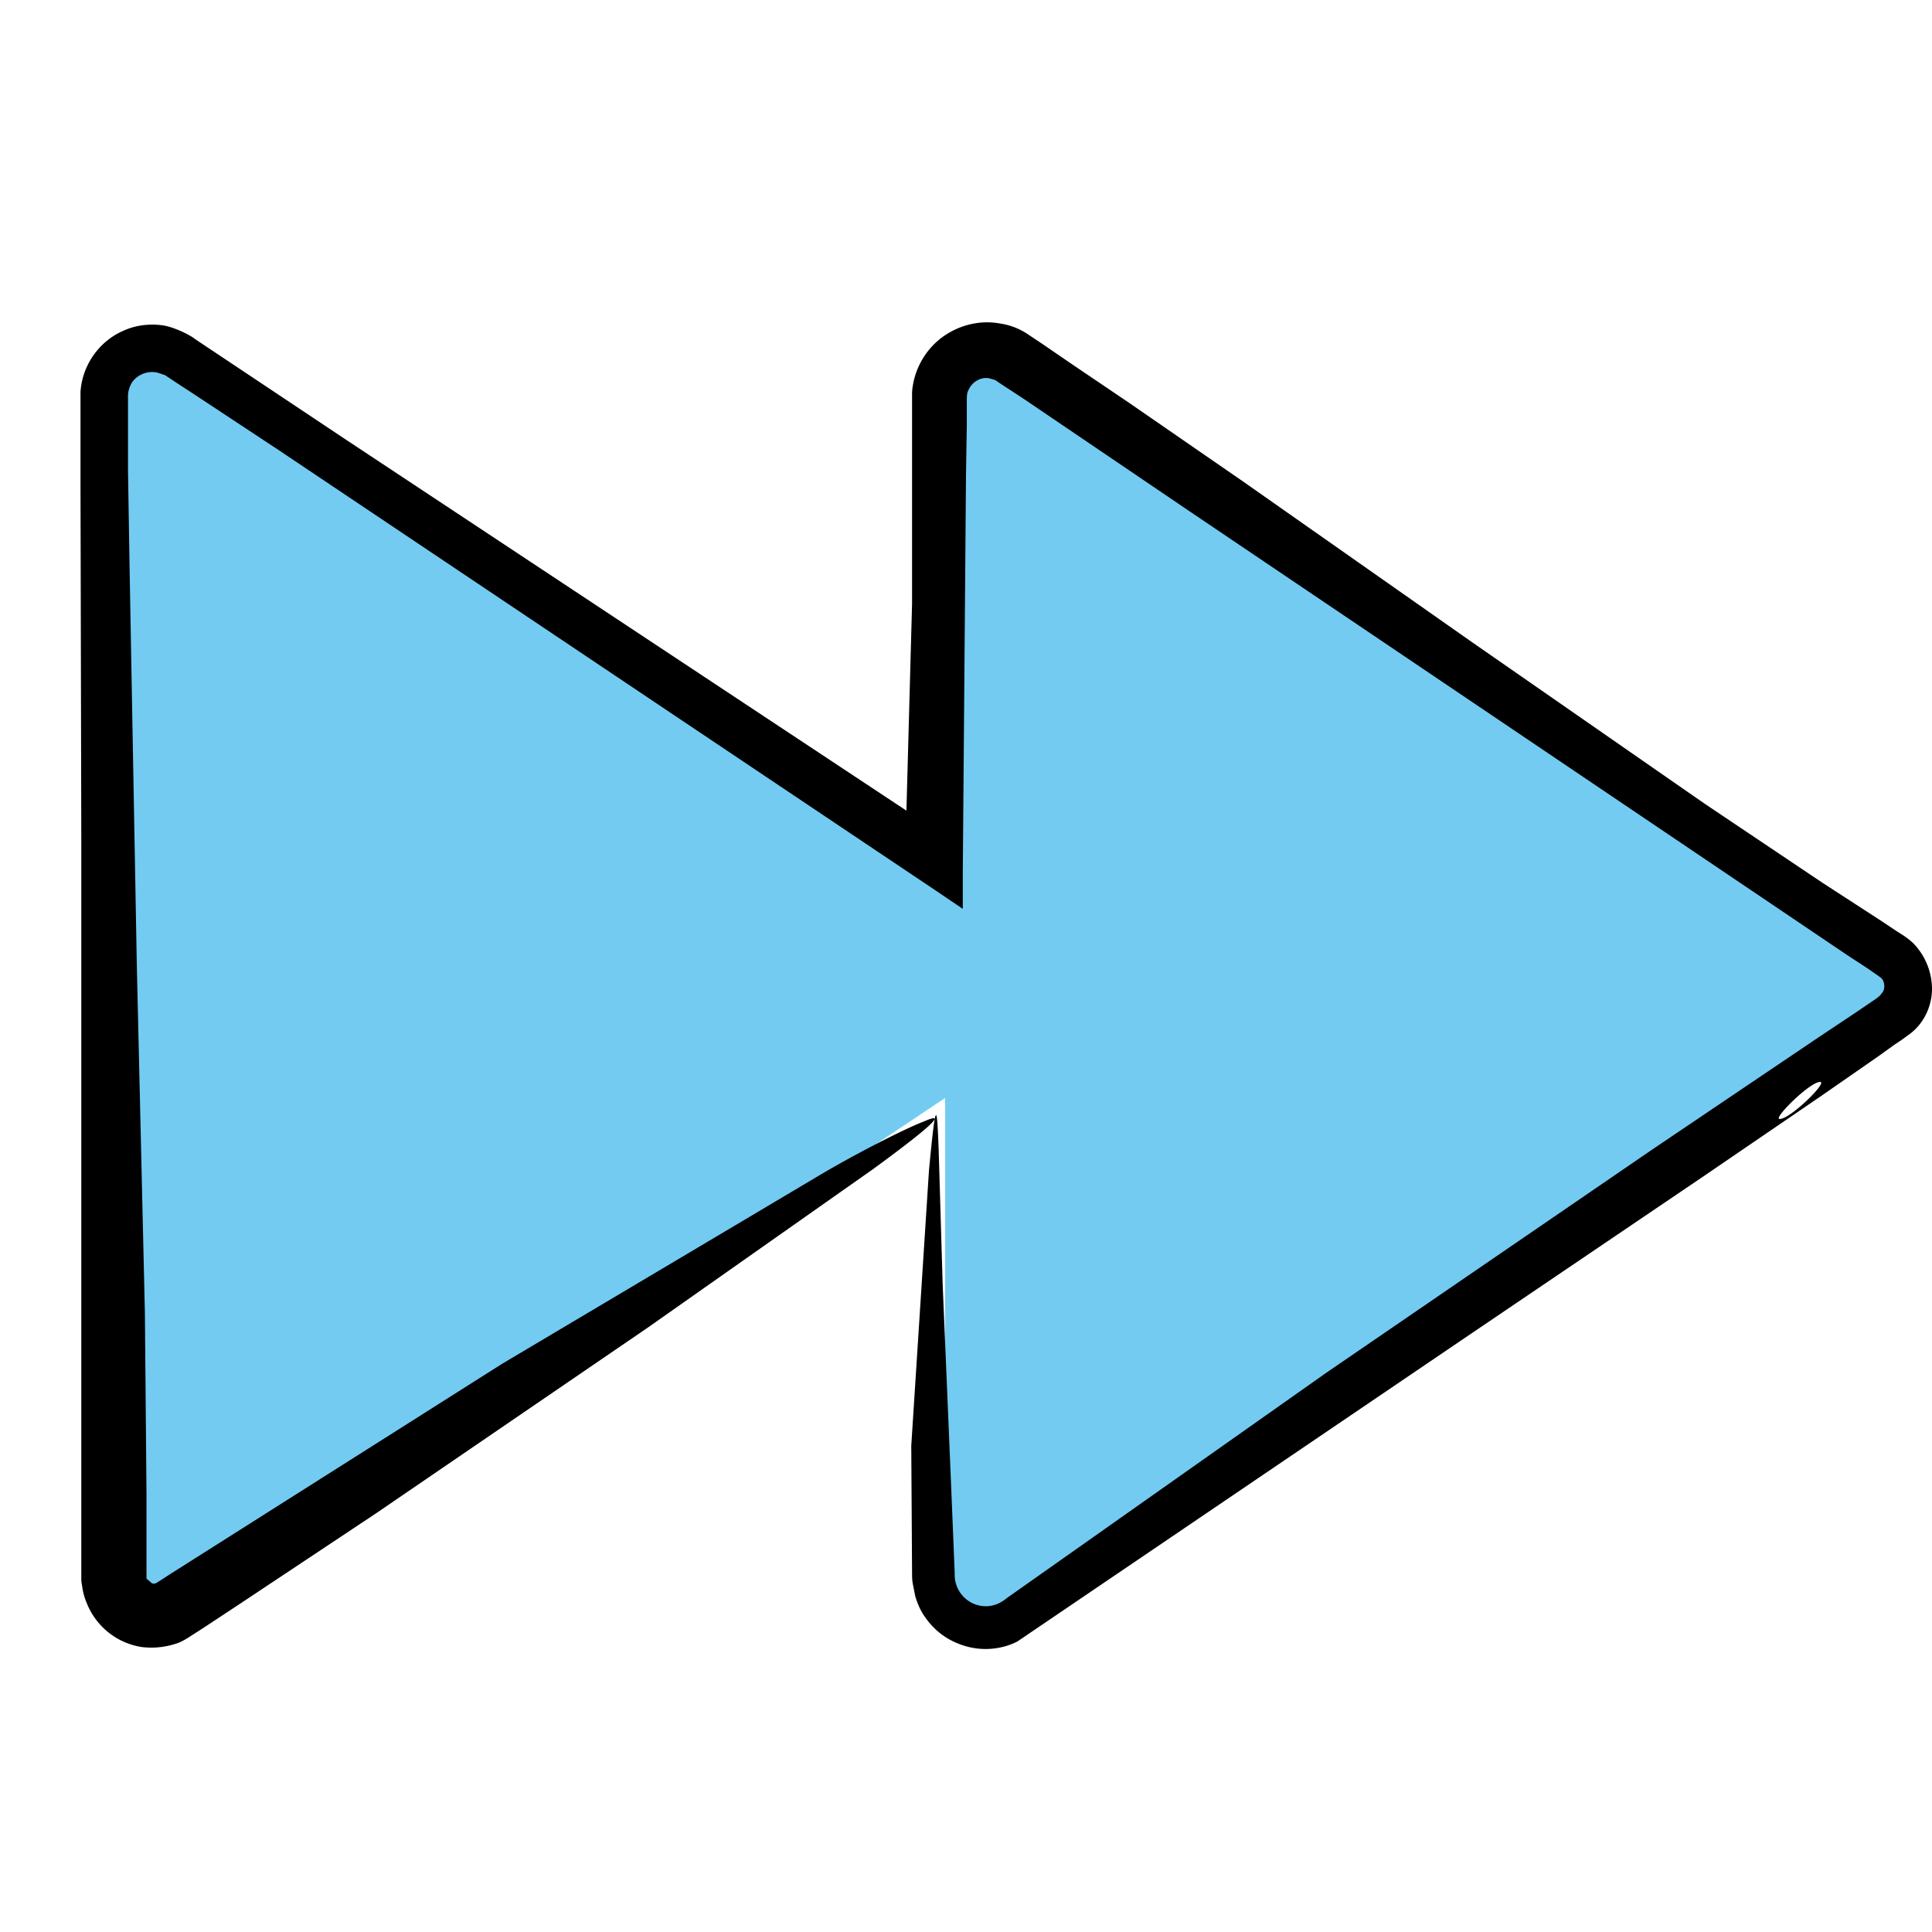
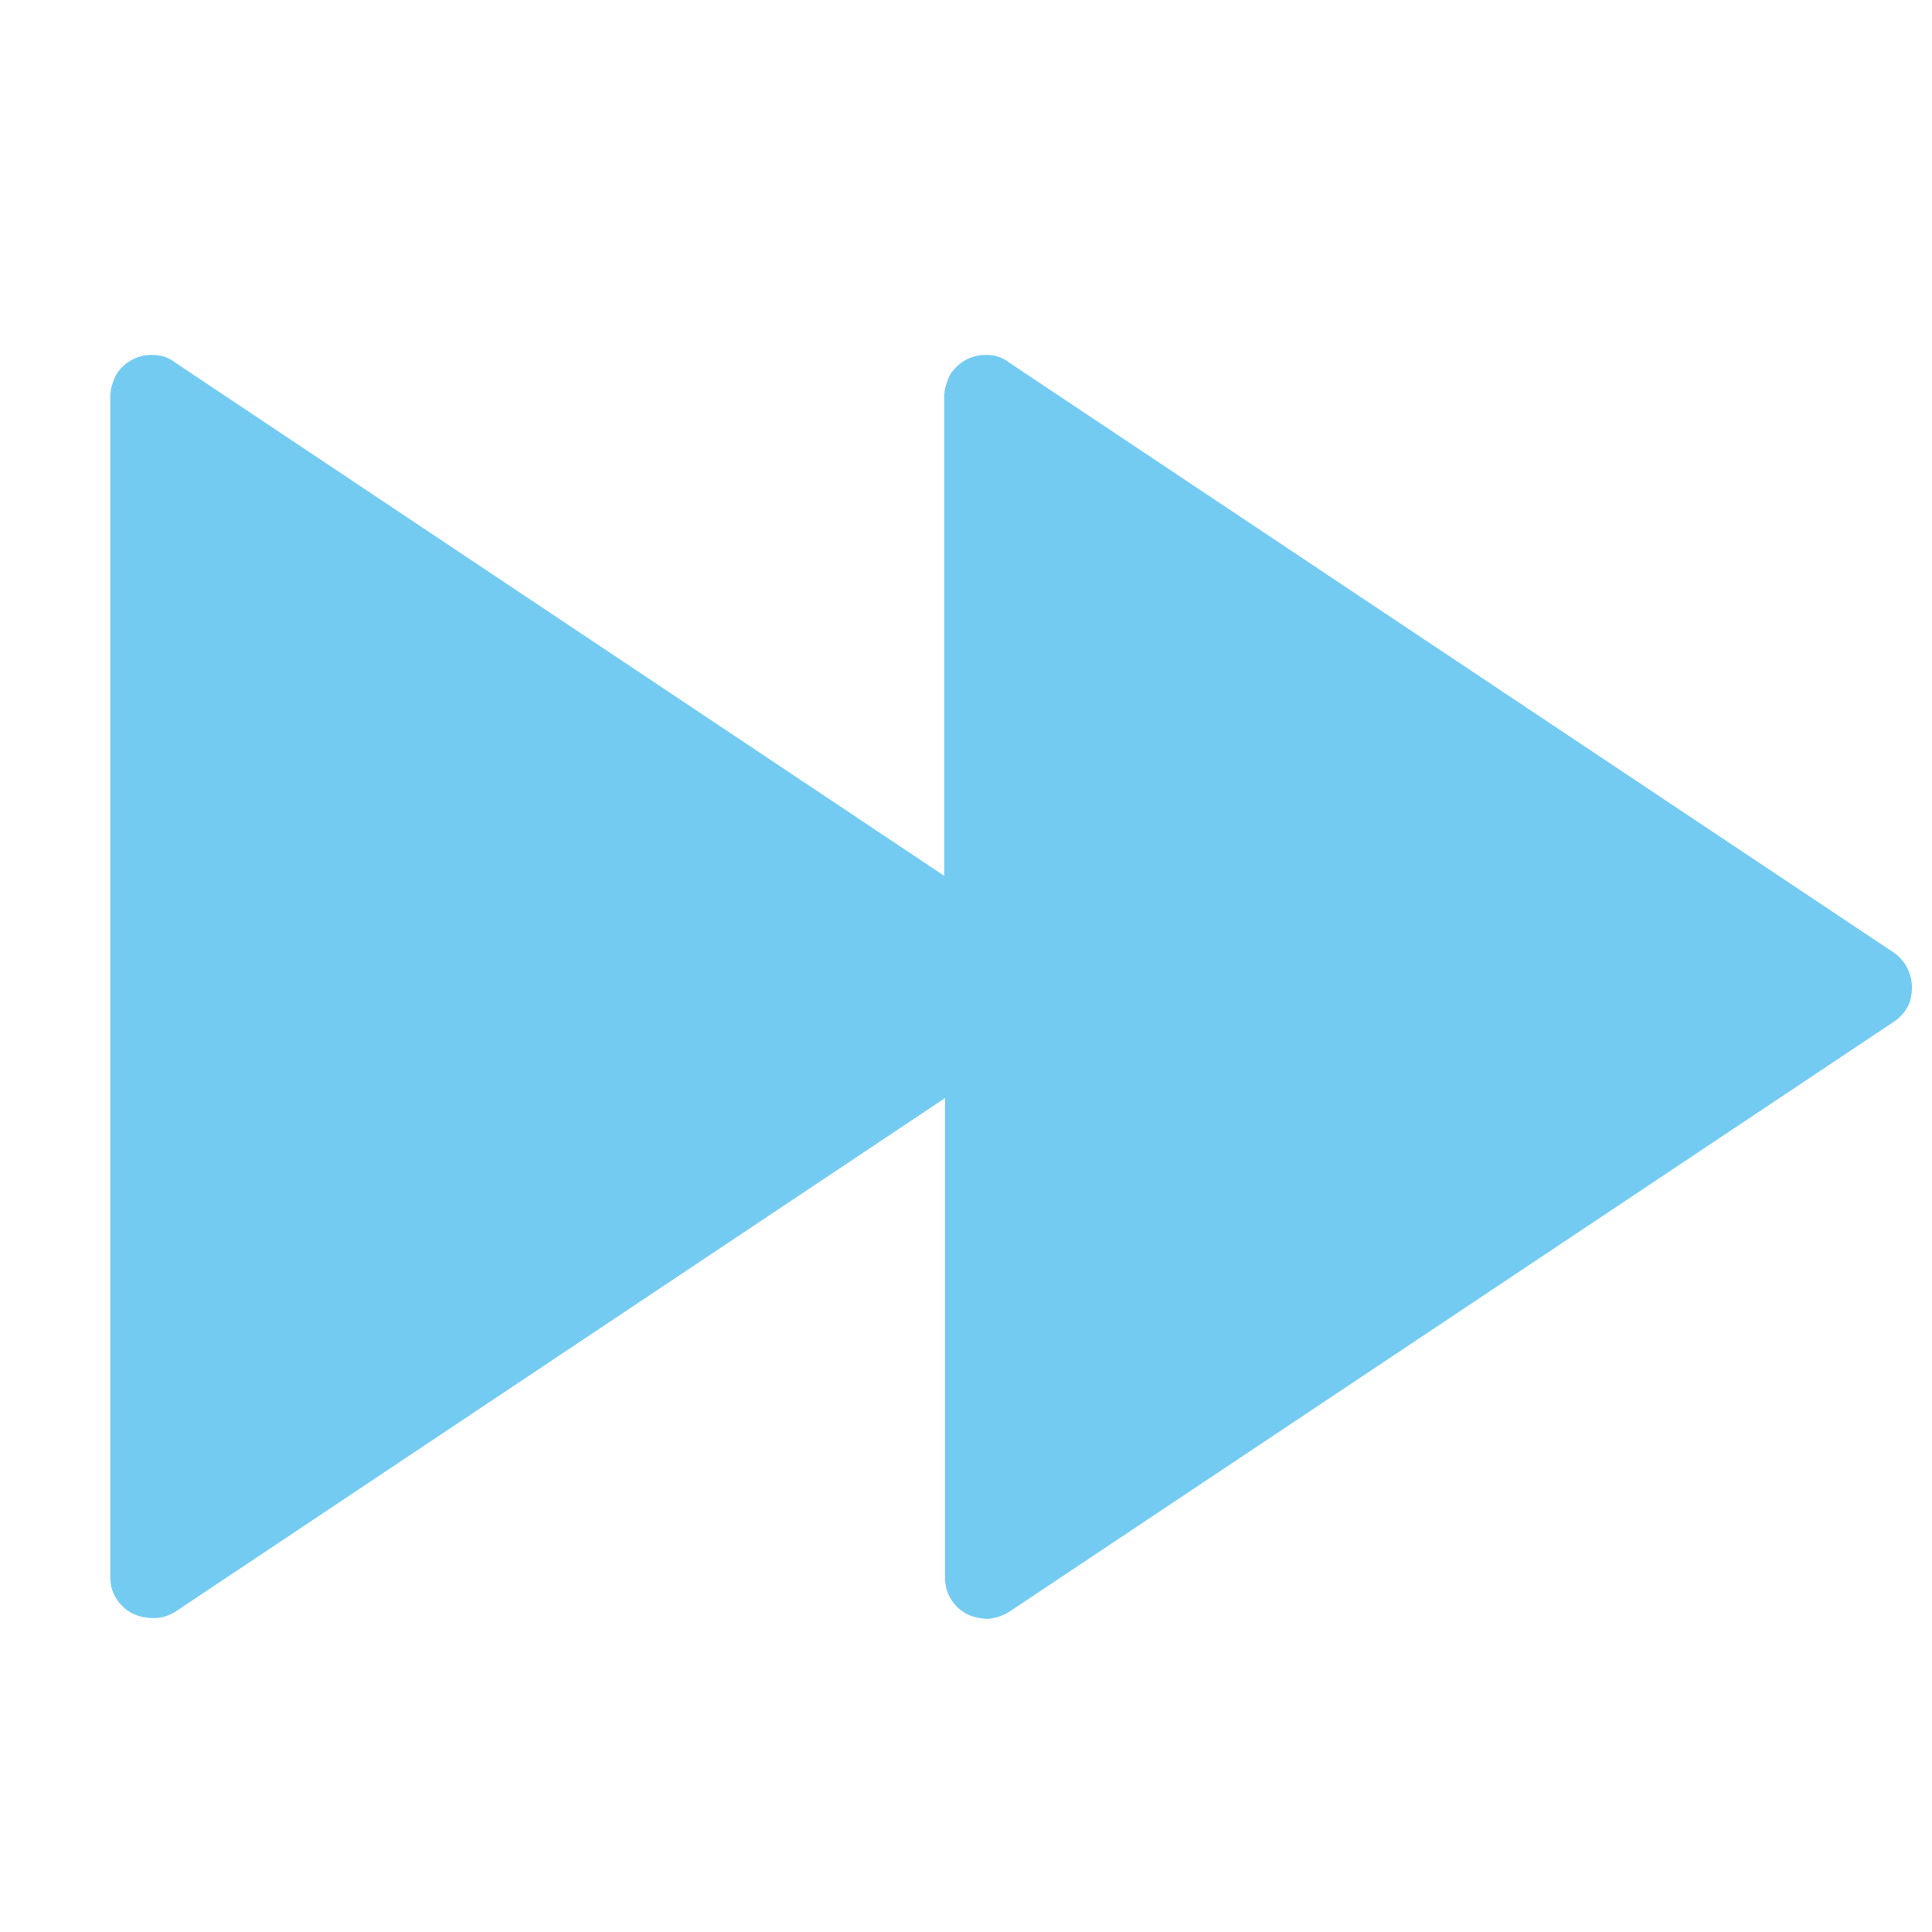
<svg xmlns="http://www.w3.org/2000/svg" width="24" height="24" fill="none">
  <path d="M11.74 13.64l-9.56 6.38c-.08.05-.17.08-.27.08s-.19-.02-.27-.06a.52.52 0 0 1-.2-.19c-.05-.08-.07-.17-.07-.27V4.93c0-.09.03-.19.07-.27a.52.52 0 0 1 .2-.19.51.51 0 0 1 .27-.06.43.43 0 0 1 .26.09l9.56 6.38V4.93c0-.09.03-.19.07-.27a.52.52 0 0 1 .2-.19.51.51 0 0 1 .27-.06.43.43 0 0 1 .26.09l10.99 7.33a.52.52 0 0 1 .17.19c.04.08.06.16.06.24s-.01.17-.05.24a.52.52 0 0 1-.17.19l-10.99 7.33a.62.62 0 0 1-.26.09c-.09 0-.19-.02-.27-.06a.52.52 0 0 1-.2-.19c-.05-.08-.07-.17-.07-.27v-5.95z" fill="#73cbf2" />
-   <path fill-rule="evenodd" d="M24 12.28a.82.82 0 0 0-.24-.57c-.09-.08-.15-.11-.21-.15l-.18-.12-.74-.48-1.46-.98-2.88-2-2.85-2L14.02 5l-.71-.48-.35-.24-.18-.12c-.1-.07-.22-.12-.35-.14-.26-.05-.53.02-.74.18a.94.94 0 0 0-.36.67v.9V7.5l-.07 2.57.71.47-7.66-5.07-1.89-1.26c-.02-.02-.11-.07-.18-.1s-.15-.06-.23-.07c-.16-.02-.33 0-.48.07-.3.13-.51.43-.53.76v1.15l.01 4.46v8.77.27.07a.45.45 0 0 0 .01.11c.01.08.03.15.06.22a.88.88 0 0 0 .68.54.98.98 0 0 0 .45-.05c.06-.02.15-.08.18-.1l.11-.07.44-.29 1.73-1.15 3.38-2.31 2.8-1.97c.82-.6.88-.7.63-.59-.26.1-.84.4-1.25.64l-3.99 2.37-4.12 2.61c-.23.15-.18.12-.23.12l-.07-.06v-.02-.14-.29-.58l-.02-2.27-.1-4.3-.09-4.94-.02-1.23v-.62-.3c0-.06.02-.12.05-.17.07-.1.2-.15.32-.12l.09.03.12.08.26.17 1.03.68 8.16 5.47.34.23v-.42L12 5.9l.01-.62v-.31c0-.09.01-.11.04-.16.05-.08.15-.13.24-.11l.07.02.03.02.06.04.26.17 2.05 1.39 8.18 5.52.26.17.13.09.04.03c.04.04.05.12.02.17l-.03.04-.02.02-.04.03-.25.17-.51.34-2.03 1.37-4.03 2.76-3.97 2.8c-.13.11-.28.13-.42.07a.39.39 0 0 1-.23-.37l-.05-1.22-.1-2.38-.05-1.68c-.02-.51-.03-.69-.12.27l-.22 3.42.01 1.59c0 .02 0 .08.01.13l.03.15c.03.1.07.19.13.27a.89.89 0 0 0 .41.32c.3.12.58.05.73-.03l5.66-3.84 2.88-1.95 1.45-.99.72-.5.18-.13.09-.06.11-.08c.17-.13.27-.34.27-.56zm-1.39 1.16c.1 0-.37.46-.5.46-.1.01.37-.46.5-.46z" fill="#000" />
</svg>